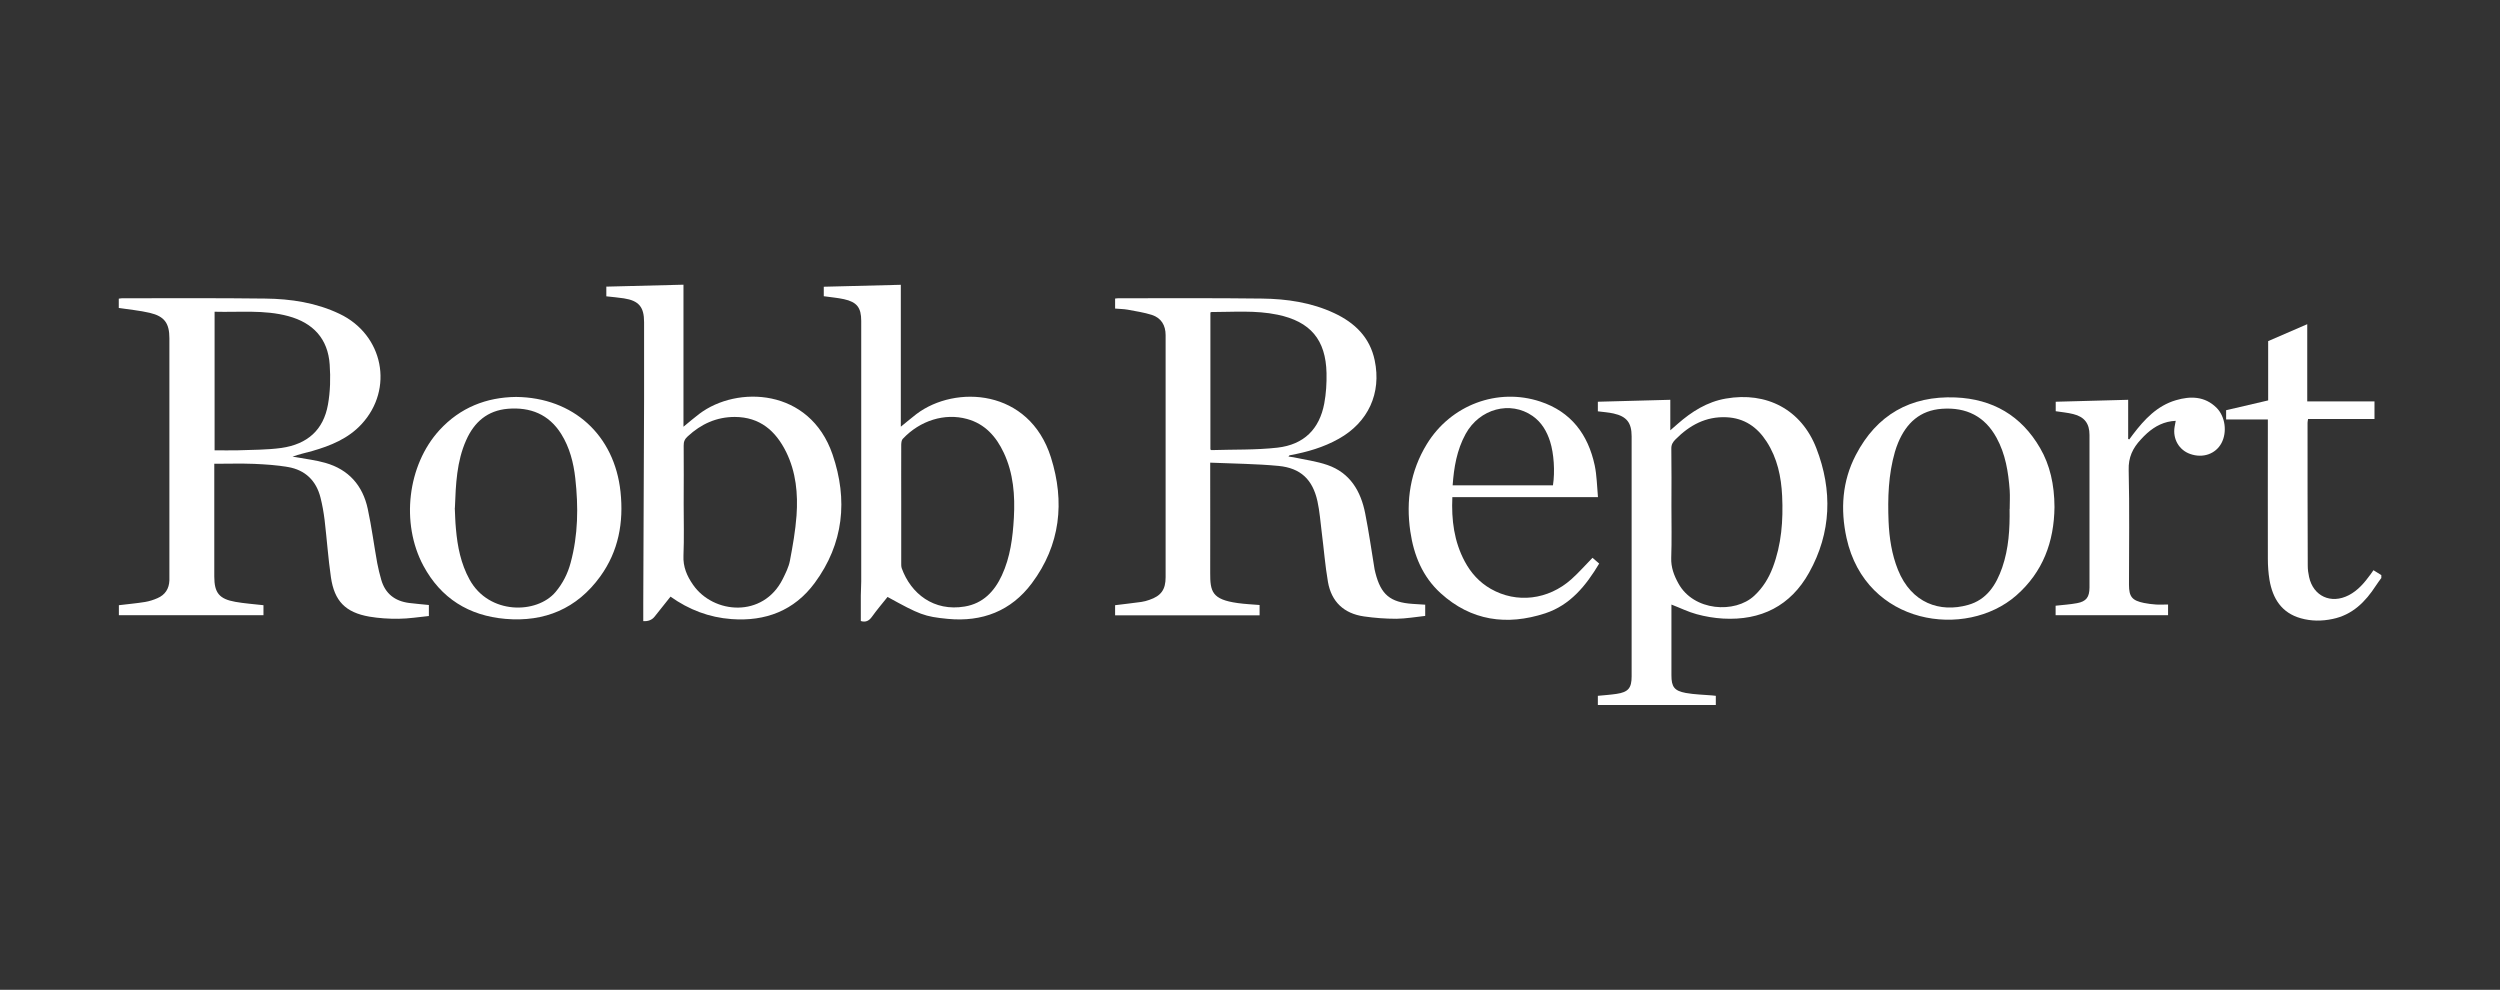
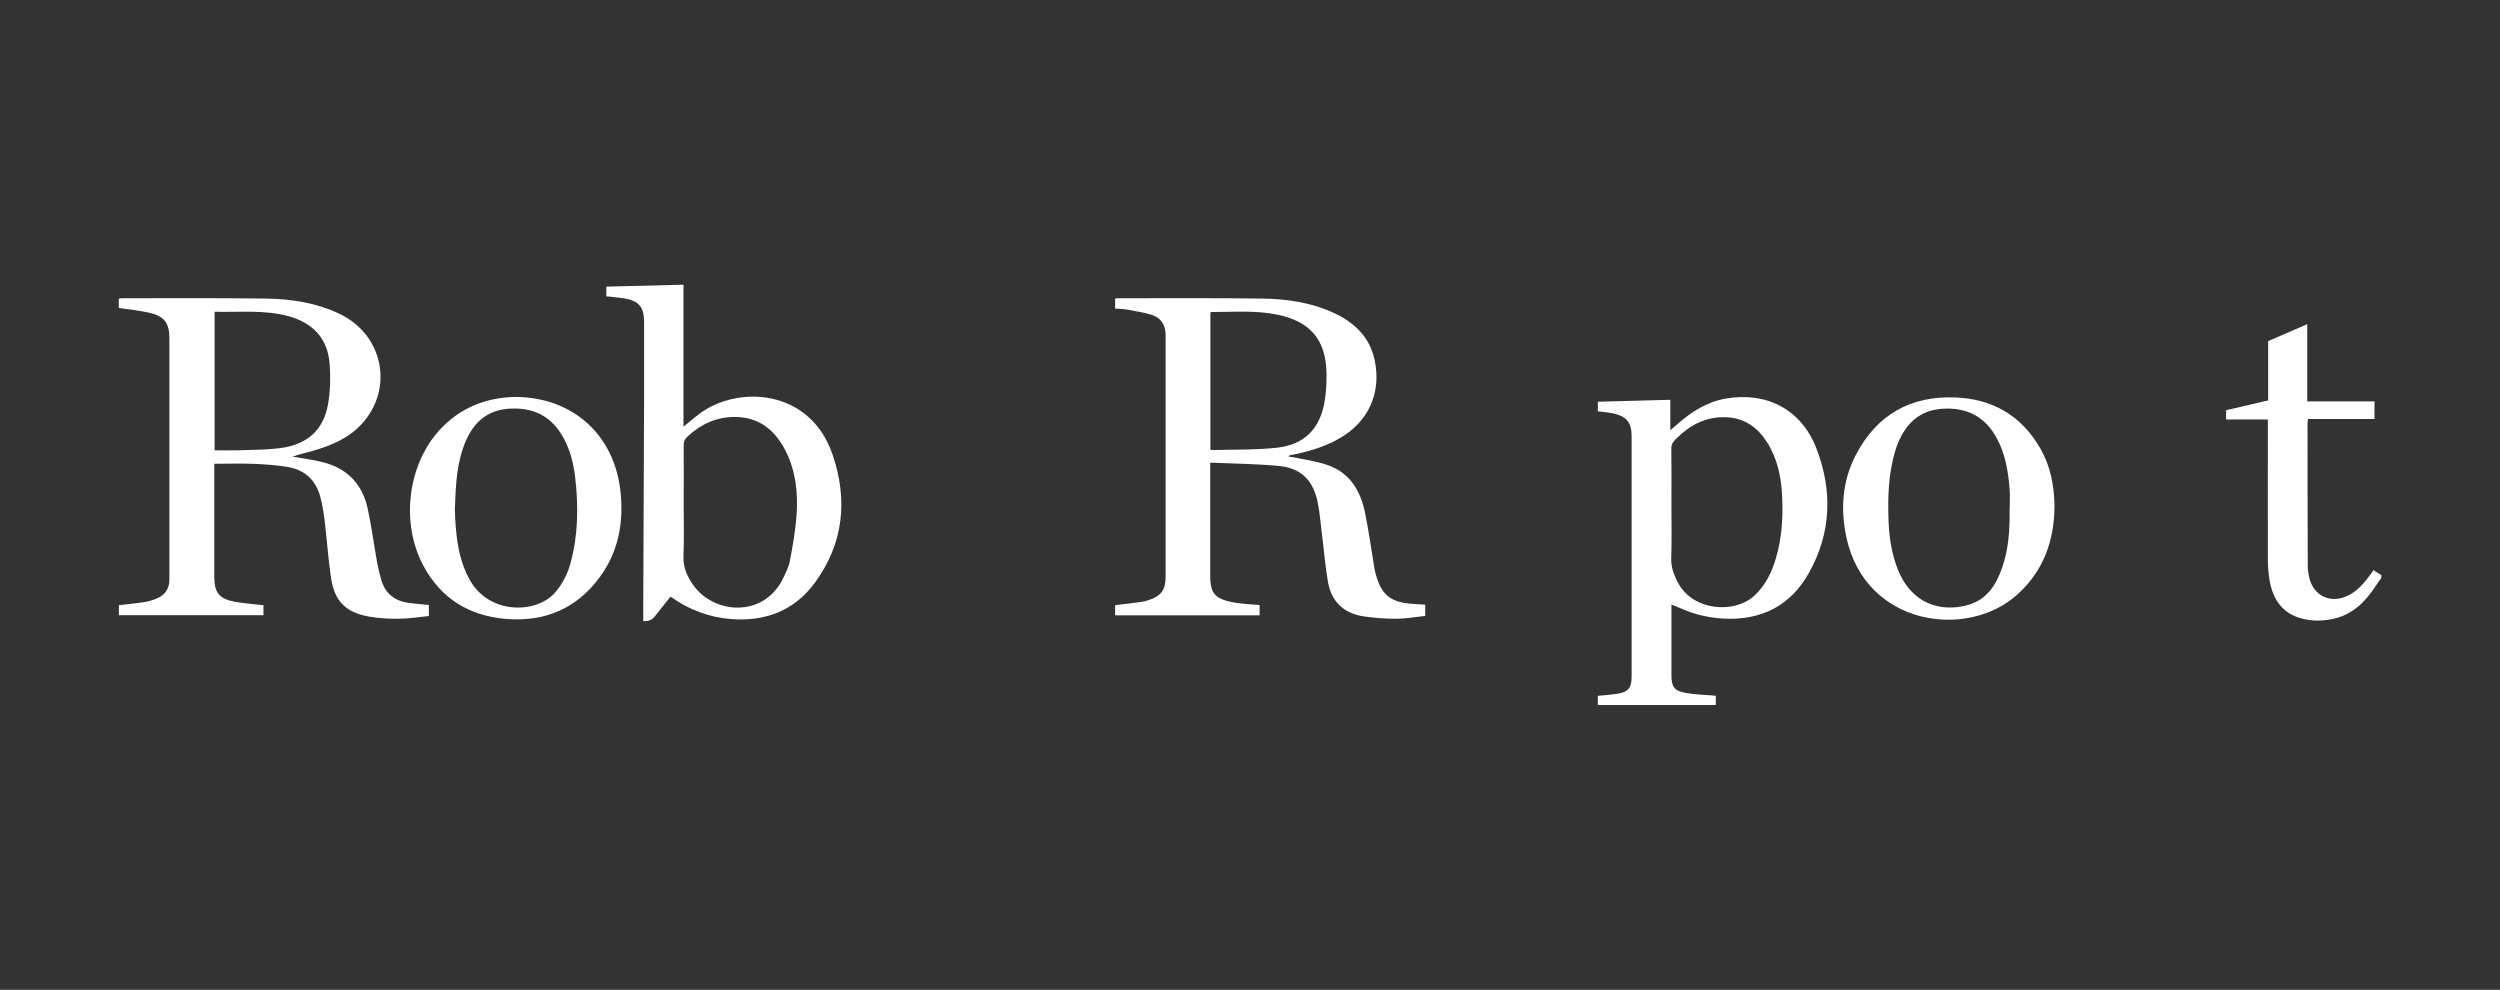
<svg xmlns="http://www.w3.org/2000/svg" id="Logos" viewBox="0 0 245 97">
  <rect x="0" y="0" width="245" height="97" fill="#333333" stroke="none" />
  <defs>
    <style>.cls-1{fill:none;}.cls-2{fill:#fff;}</style>
  </defs>
  <g>
    <path class="cls-2" d="M233.35,56.67c-.17,.24-.35,.47-.51,.72-1.03,1.59-2.3,2.87-4.25,3.27-1.04,.22-2.09,.22-3.11-.07-1.89-.53-2.76-1.94-3.07-3.76-.11-.68-.16-1.37-.16-2.06-.01-4.32,0-8.63,0-12.95,0-.22,0-.44,0-.71h-4.09v-.91c1.36-.32,2.72-.63,4.12-.96v-5.81c1.28-.55,2.53-1.09,3.83-1.66v7.57h6.59v1.72h-6.51c-.02,.15-.05,.26-.05,.37,0,4.67,0,9.34,.02,14.01,0,.37,.05,.74,.13,1.1,.41,1.89,2.15,2.69,3.89,1.79,.91-.47,1.55-1.24,2.14-2.05,.09-.12,.17-.25,.28-.4,.26,.16,.51,.32,.77,.48v.3Z" />
    <path class="cls-2" d="M21,45.44v.64c0,3.47,0,6.95,0,10.42,0,1.59,.48,2.2,2.06,2.48,.89,.16,1.81,.22,2.76,.33v.98H11.65v-.98c.88-.11,1.73-.18,2.58-.32,.41-.07,.82-.2,1.2-.37,.75-.32,1.14-.92,1.17-1.74,0-.15,0-.3,0-.46,0-7.76,0-15.51,0-23.27,0-1.47-.48-2.15-1.92-2.49-.98-.23-1.99-.32-3.04-.48v-.91c.1-.01,.21-.04,.32-.04,4.68,0,9.36-.03,14.04,.03,2.51,.03,4.98,.4,7.28,1.5,4.29,2.04,5.35,7.35,2.15,10.81-1.3,1.41-3.02,2.11-4.83,2.63-.63,.18-1.28,.31-1.93,.55,.14,.02,.28,.04,.43,.07,.93,.17,1.87,.28,2.78,.54,2.29,.65,3.67,2.22,4.16,4.51,.38,1.76,.61,3.55,.93,5.32,.1,.55,.24,1.08,.39,1.62,.39,1.37,1.34,2.1,2.73,2.28,.63,.08,1.27,.13,1.94,.2v1.08c-.98,.1-1.97,.26-2.97,.27-.96,.01-1.93-.05-2.87-.21-2.33-.41-3.42-1.52-3.76-3.86-.27-1.87-.4-3.75-.62-5.62-.09-.73-.22-1.47-.4-2.18-.42-1.67-1.5-2.71-3.18-3-1.09-.19-2.21-.26-3.32-.31-1.28-.05-2.56-.01-3.89-.01Zm.03-1.31c.79,0,1.54,.02,2.3,0,1.41-.05,2.84-.04,4.24-.23,2.58-.37,4.13-1.78,4.57-4.25,.23-1.28,.26-2.62,.17-3.92-.17-2.53-1.62-4.09-4.06-4.75-2.37-.64-4.79-.36-7.22-.43v13.58Z" />
    <path class="cls-2" d="M139.67,59.27v1.09c-.94,.1-1.89,.27-2.83,.28-1.06,0-2.13-.08-3.17-.23-1.96-.28-3.19-1.43-3.53-3.38-.28-1.61-.4-3.24-.61-4.86-.13-1.02-.2-2.05-.42-3.05-.47-2.12-1.64-3.25-3.81-3.46-2.2-.21-4.41-.22-6.7-.32v.71c0,3.36,.01,6.71,0,10.07-.01,1.85,.17,2.63,2.69,2.98,.7,.1,1.41,.13,2.15,.19v1.01h-14.16v-.99c.87-.11,1.72-.2,2.57-.32,.27-.04,.53-.11,.78-.2,1.16-.39,1.6-1.01,1.6-2.22,0-7.59,0-15.18,0-22.77,0-.32,0-.64,0-.96,0-.96-.43-1.68-1.35-1.98-.76-.24-1.57-.36-2.36-.51-.4-.07-.8-.07-1.24-.11v-.98c.1-.01,.2-.03,.3-.03,4.7,0,9.39-.03,14.09,.03,2.44,.03,4.85,.38,7.09,1.43,2.01,.94,3.49,2.37,3.96,4.62,.68,3.23-.64,6.08-3.52,7.69-1.49,.84-3.1,1.3-4.77,1.61-.05,0-.1,.03-.16,.13,.16,.02,.32,.04,.48,.07,1.12,.24,2.27,.39,3.34,.76,2.22,.77,3.27,2.56,3.7,4.75,.36,1.82,.62,3.65,.92,5.48,.02,.12,.05,.23,.08,.34,.54,2.13,1.45,2.89,3.64,3.04,.4,.03,.8,.05,1.25,.08Zm-21.05-15.22c.05,.03,.08,.06,.11,.06,2.15-.07,4.33,0,6.46-.24,2.61-.3,4.12-1.83,4.59-4.34,.18-.97,.24-1.98,.22-2.96-.07-3.28-1.58-5.06-4.8-5.73-2.15-.45-4.34-.26-6.51-.26-.02,0-.05,.04-.07,.06v13.42Z" />
    <path class="cls-2" d="M163.8,59.25v5.11c0,.61,0,1.21,0,1.82,0,1.13,.28,1.52,1.41,1.73,.84,.15,1.71,.17,2.57,.24,.12,.01,.23,.02,.37,.04v.9h-11.56v-.9c.61-.06,1.23-.1,1.83-.19,1.15-.17,1.48-.57,1.48-1.71,0-7.84,0-15.69,0-23.53,0-1.33-.48-1.95-1.78-2.24-.49-.11-1-.14-1.53-.21v-.94c2.35-.06,4.7-.12,7.1-.19v2.99c.3-.26,.5-.44,.71-.62,1.38-1.21,2.89-2.17,4.73-2.49,4.01-.7,7.4,1.08,8.87,4.86,1.6,4.13,1.48,8.28-.71,12.2-1.81,3.25-4.71,4.71-8.43,4.5-.87-.05-1.75-.2-2.59-.43-.82-.22-1.6-.61-2.46-.94Zm0-9.68c0,1.7,.04,3.41-.02,5.11-.03,.92,.27,1.71,.7,2.49,1.49,2.73,5.55,2.98,7.44,1.21,.84-.78,1.41-1.71,1.81-2.76,.86-2.26,1.03-4.62,.92-7.01-.09-1.89-.47-3.71-1.52-5.33-.92-1.43-2.19-2.31-3.94-2.39-2.02-.09-3.61,.78-4.99,2.17-.26,.26-.42,.51-.41,.91,.03,1.87,.01,3.74,.01,5.61Z" />
-     <path class="cls-2" d="M88.3,41.8c.58-.47,1.04-.86,1.52-1.23,3.81-2.87,11.04-2.48,13.17,4.25,1.38,4.37,.93,8.59-1.87,12.34-2.03,2.72-4.87,3.81-8.23,3.49-2.3-.22-2.77-.42-5.91-2.15-.51,.64-1.04,1.26-1.52,1.93-.29,.41-.62,.58-1.1,.43,0-.84,0-1.67,0-2.51,0-.45,.04-.91,.04-1.36,0-8.52,0-17.03,0-25.55,0-1.29-.42-1.84-1.69-2.12-.64-.14-1.29-.19-1.98-.29v-.93c2.49-.06,4.99-.12,7.55-.19v13.89Zm.02,7.58c0,1.9,0,3.81,0,5.71,0,.2-.01,.42,.05,.6,.9,2.49,3.14,4.26,6.17,3.75,1.8-.3,2.91-1.48,3.64-3.05,.83-1.79,1.07-3.71,1.18-5.65,.12-2.19-.04-4.35-.99-6.37-.74-1.58-1.84-2.83-3.6-3.31-2.18-.6-4.6,.14-6.3,1.95-.12,.12-.14,.37-.15,.56-.01,1.94,0,3.88,0,5.81Z" />
    <path class="cls-2" d="M66.98,41.82c.58-.48,1.05-.88,1.55-1.26,3.7-2.8,10.83-2.53,13.06,3.98,1.52,4.44,1.09,8.74-1.75,12.59-2,2.71-4.82,3.79-8.16,3.54-2.19-.16-4.17-.92-5.97-2.2-.53,.67-1.05,1.31-1.56,1.96q-.39,.49-1.11,.44c0-.61,0-1.22,0-1.84,.03-6.63,.06-13.25,.08-19.88,0-2.53,0-5.06,0-7.59,0-1.47-.51-2.09-1.97-2.32-.56-.09-1.14-.13-1.73-.2v-.95c2.49-.06,4.99-.13,7.56-.19v13.92Zm.02,7.52c0,1.7,.05,3.41-.02,5.11-.05,1.1,.34,2,.94,2.86,1.99,2.87,6.87,3.28,8.79-.57,.28-.57,.58-1.16,.7-1.78,.28-1.47,.54-2.95,.65-4.44,.15-2.14-.05-4.25-1.01-6.21-1.03-2.09-2.58-3.44-5.04-3.45-1.79,0-3.3,.69-4.61,1.9-.29,.26-.41,.52-.4,.91,.02,1.89,0,3.78,0,5.67Z" />
    <path class="cls-2" d="M201.34,49.69c-.04,3.41-1.13,6.37-3.75,8.67-4.92,4.3-14.74,2.95-16.63-5.64-.61-2.8-.43-5.56,.91-8.13,2.04-3.93,5.35-5.82,9.77-5.64,3.64,.15,6.45,1.78,8.29,4.96,.96,1.65,1.4,3.57,1.41,5.78Zm-4.39,.18c0-.61,.04-1.22,0-1.82-.13-1.79-.41-3.55-1.29-5.15-1.15-2.11-2.97-3-5.33-2.84-2.17,.15-3.5,1.39-4.31,3.32-.12,.29-.23,.6-.32,.91-.64,2.23-.71,4.51-.62,6.81,.07,1.62,.31,3.22,.92,4.74,1.32,3.29,4.13,4.21,6.85,3.45,1.86-.51,2.78-1.98,3.37-3.68,.64-1.86,.75-3.79,.72-5.73Z" />
    <path class="cls-2" d="M50.58,38.9c5.61,.06,9.64,3.75,10.23,9.29,.32,3-.19,5.83-1.99,8.31-2.28,3.15-5.45,4.48-9.29,4.15-3.58-.31-6.32-2.01-8.04-5.21-2.23-4.16-1.56-9.86,1.58-13.29,2.03-2.21,4.6-3.22,7.51-3.25Zm-6.01,10.88c.03,.59,.04,1.31,.11,2.03,.15,1.74,.48,3.43,1.34,4.99,1.9,3.46,6.6,3.39,8.43,1.21,.71-.85,1.19-1.8,1.47-2.85,.74-2.72,.77-5.49,.46-8.28-.17-1.53-.55-3.02-1.38-4.35-1.21-1.93-3.02-2.65-5.23-2.47-2,.17-3.3,1.3-4.09,3.09-.92,2.07-1.01,4.27-1.1,6.62Z" />
-     <path class="cls-2" d="M156.06,54.66c.21,.18,.42,.36,.66,.57-1.29,2.16-2.83,4.07-5.3,4.88-3.75,1.22-7.25,.74-10.24-1.98-1.77-1.61-2.63-3.72-2.97-6.05-.44-3.03,0-5.91,1.62-8.56,2.35-3.84,6.93-5.55,11.11-4.17,3.03,1,4.69,3.23,5.34,6.25,.21,.99,.22,2.03,.32,3.12h-14.27c-.1,2.24,.17,4.35,1.22,6.31,.6,1.12,1.43,2.04,2.55,2.68,2.52,1.44,5.61,1.09,7.89-.94,.73-.65,1.37-1.39,2.08-2.11Zm-13.7-7.1h9.83c.21-1.36,.09-3.12-.28-4.29-.32-1-.83-1.88-1.71-2.5-2.19-1.53-5.21-.72-6.57,1.76-.86,1.57-1.15,3.29-1.27,5.03Z" />
-     <path class="cls-2" d="M212.47,59.27v1.02h-11.02v-.93c.7-.08,1.41-.12,2.1-.25,.91-.17,1.21-.59,1.22-1.52,0-4.99,0-9.98,0-14.97,0-1.11-.49-1.77-1.59-2.04-.55-.14-1.12-.19-1.72-.28v-.93c2.34-.06,4.69-.12,7.1-.19v3.84s.08,.03,.11,.04c.12-.17,.25-.33,.37-.5,1.12-1.47,2.36-2.8,4.2-3.34,1.42-.42,2.82-.4,3.97,.73,.87,.86,1.07,2.4,.49,3.48-.57,1.06-1.82,1.5-3.06,1.06-1.09-.38-1.73-1.47-1.53-2.66,.03-.18,.07-.36,.11-.59-1.13,.05-2.02,.52-2.8,1.21-.22,.19-.41,.4-.61,.61-.8,.85-1.24,1.76-1.2,3.01,.09,3.74,.03,7.49,.03,11.23,0,1.18,.3,1.55,1.47,1.79,.38,.08,.77,.12,1.15,.15,.38,.03,.77,0,1.21,0Z" />
  </g>
  <rect class="cls-1" x="11.5" y="18.5" width="222" height="60" />
</svg>